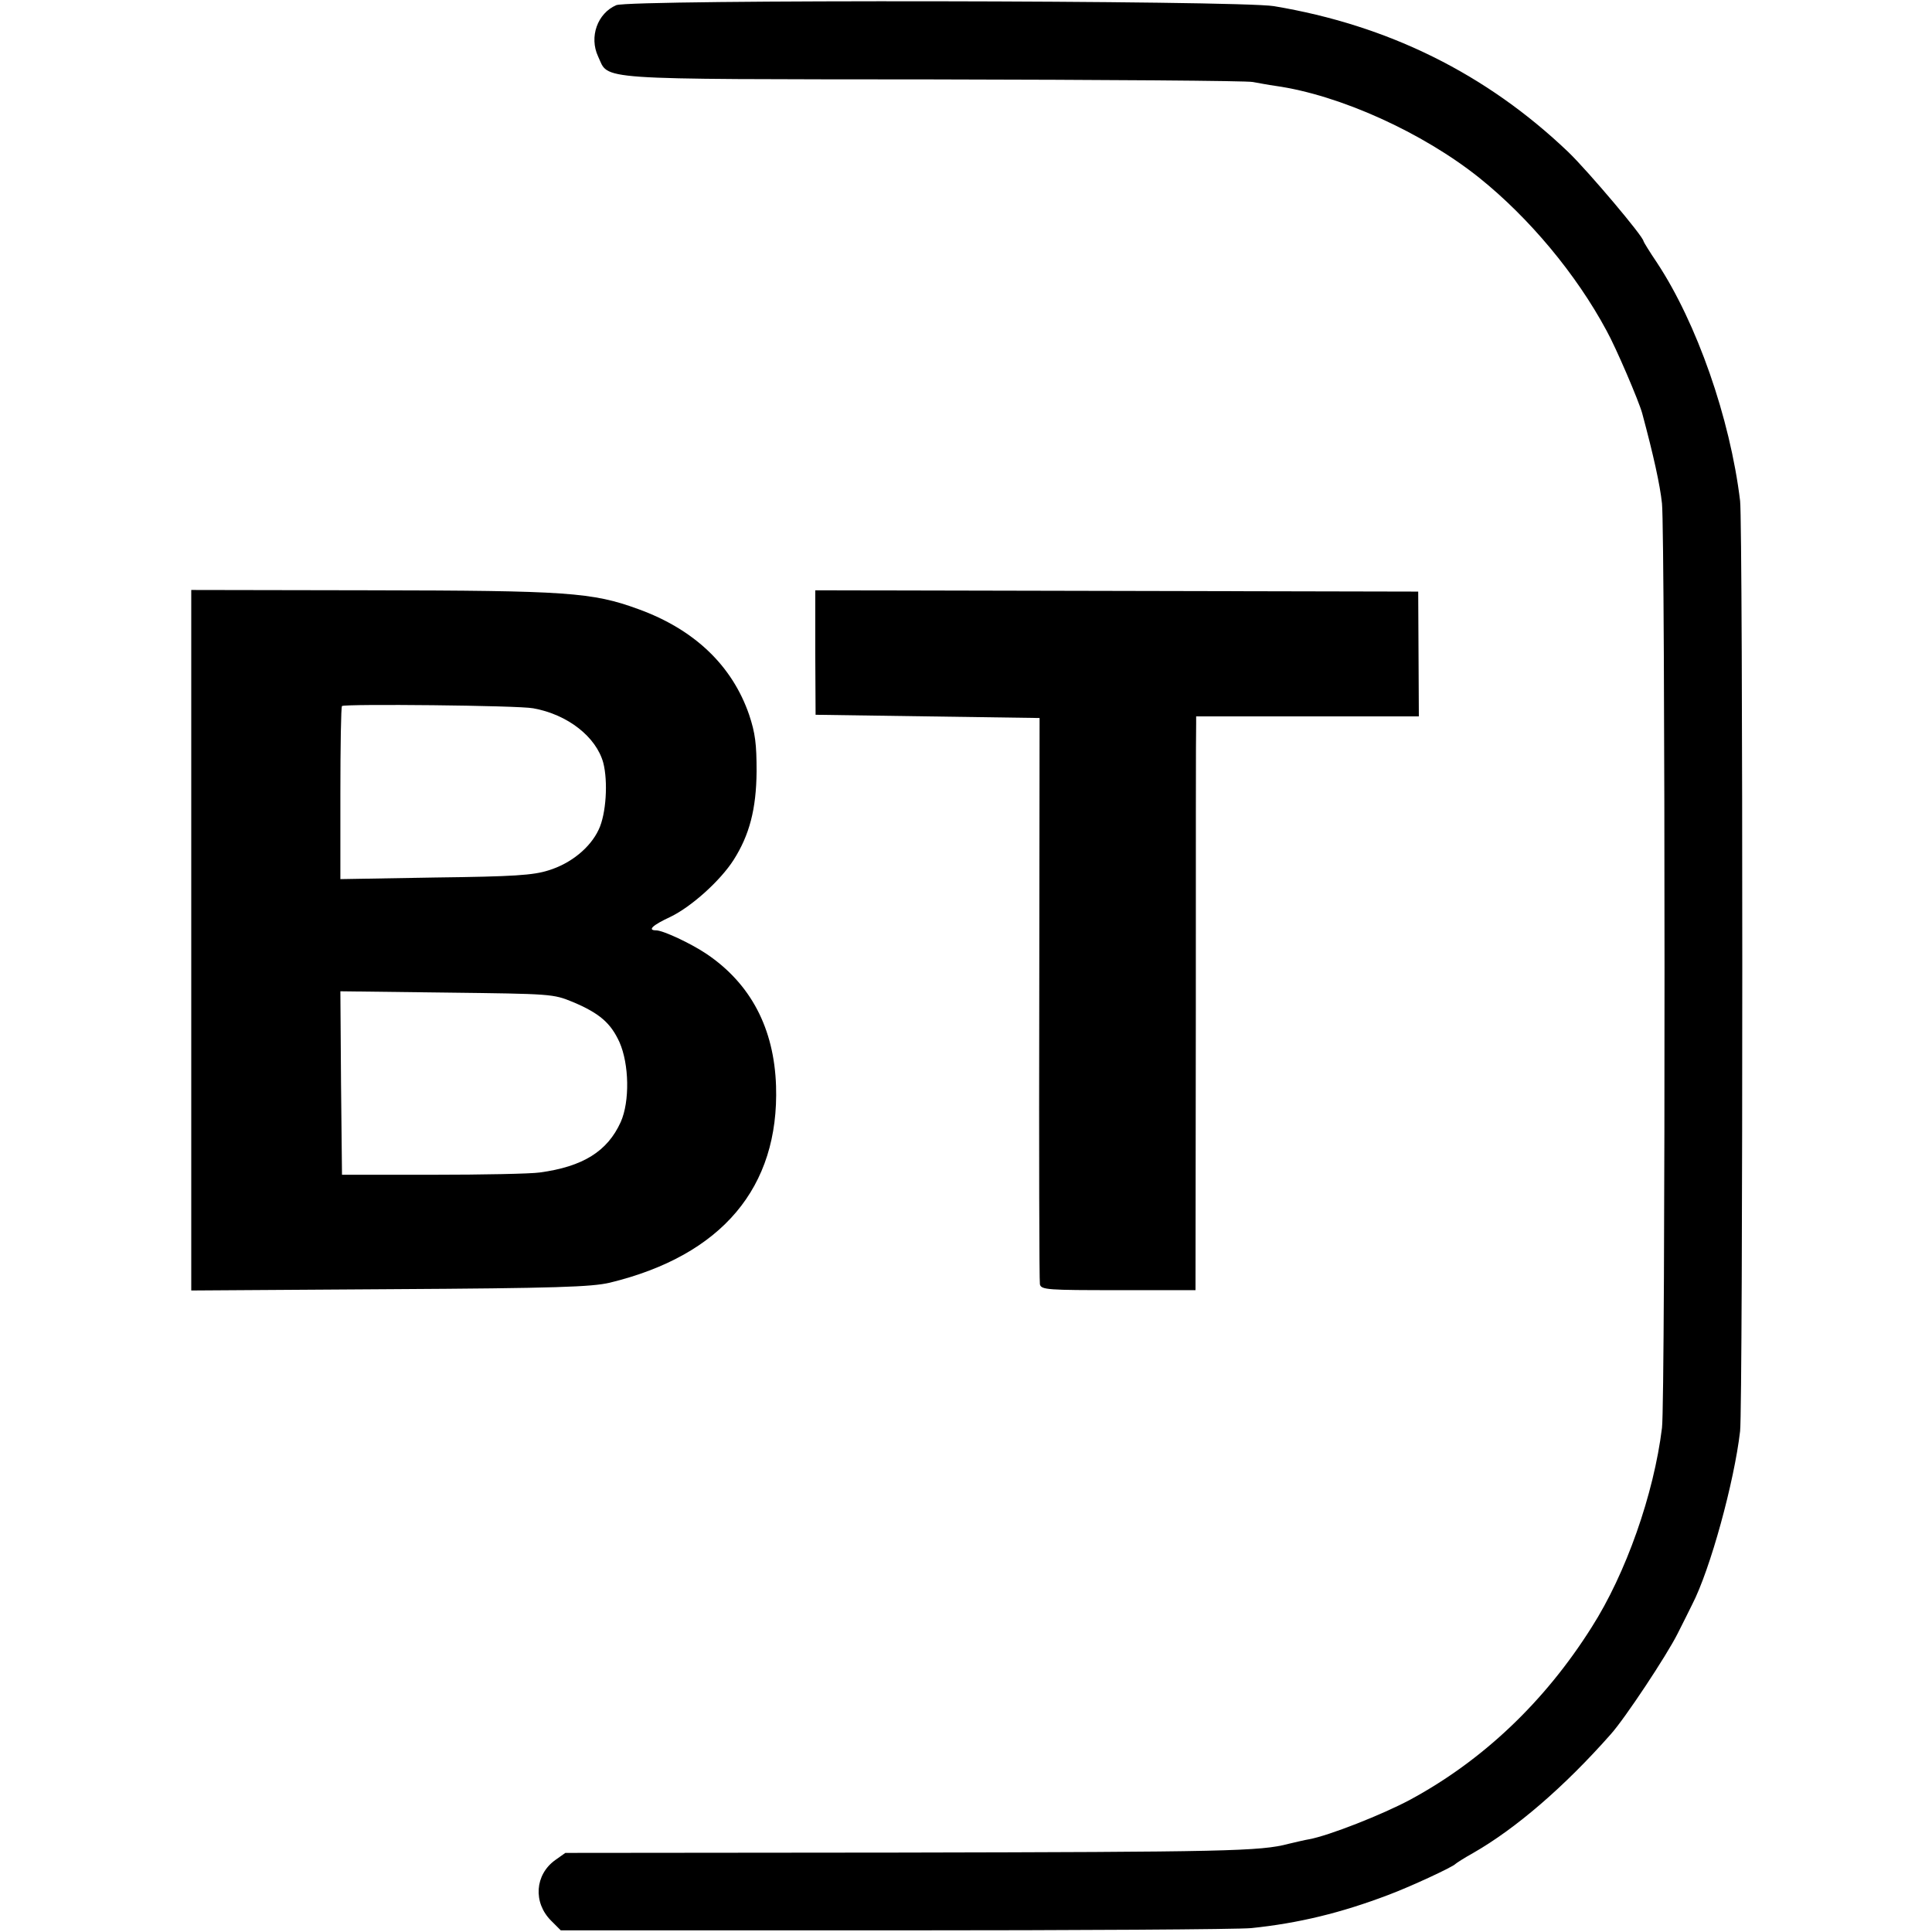
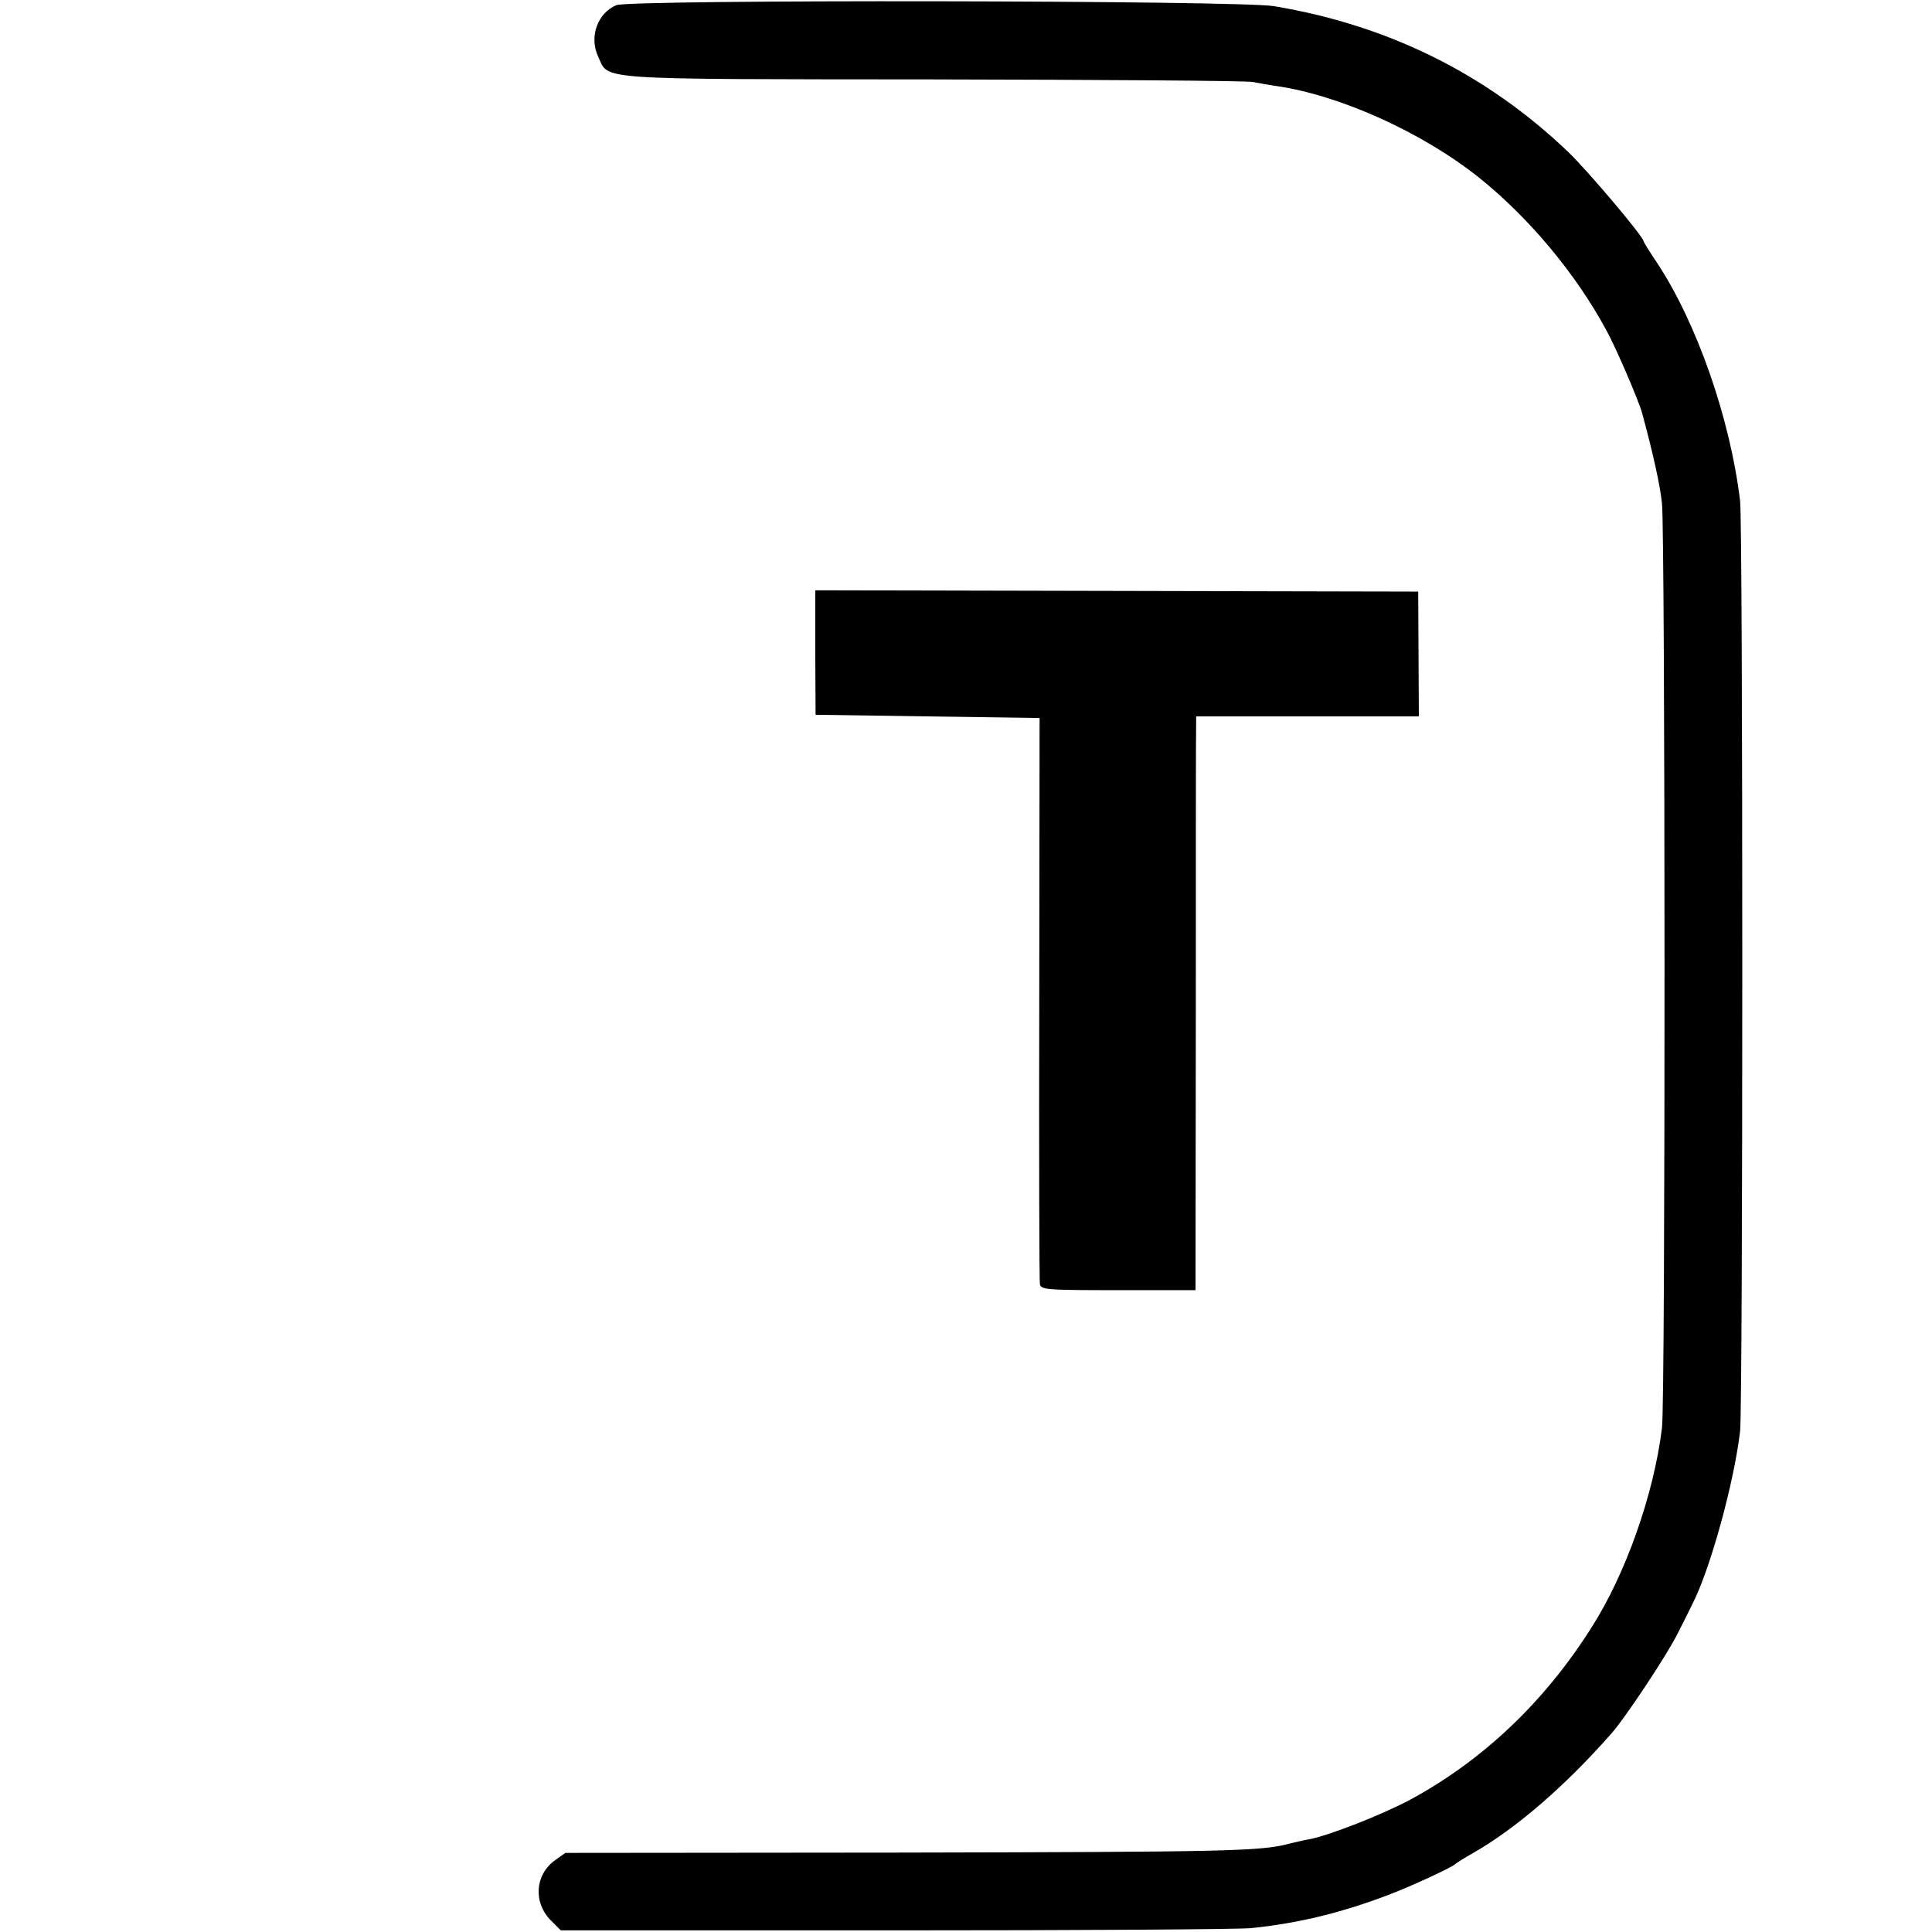
<svg xmlns="http://www.w3.org/2000/svg" version="1.0" width="596pt" height="596pt" viewBox="0 0 596 596" preserveAspectRatio="xMidYMid meet">
  <g transform="translate(0,596) scale(0.1,-0.1)" fill="#000000" stroke="none">
    <path d="M1901 5944 c-58 -25 -84 -98 -56 -158 35 -74 -30 -70 1035 -71 525 -1 969 -4 985 -8 17 -3 48 -9 70 -12 198 -28 454 -144 629 -284 153 -123 298 -296 392 -471 29 -52 100 -218 110 -255 35 -130 55 -221 61 -278 10 -92 11 -2772 0 -2852 -25 -204 -111 -449 -217 -615 -145 -230 -336 -411 -560 -532 -86 -46 -251 -111 -312 -122 -13 -2 -41 -9 -63 -14 -86 -23 -195 -25 -1196 -27 l-1035 -1 -31 -22 c-63 -45 -69 -131 -13 -187 l30 -30 1028 0 c565 0 1061 3 1102 7 146 15 277 47 422 102 67 25 199 86 208 96 3 3 28 19 55 34 131 75 281 204 424 366 44 49 173 244 206 310 15 30 36 71 45 90 56 108 130 379 148 535 9 81 9 2794 0 2870 -31 256 -134 549 -256 734 -23 34 -42 65 -42 67 0 14 -171 216 -231 274 -253 242 -556 392 -909 451 -109 18 -1987 21 -2029 3z" />
-     <path d="M590 3059 l0 -1080 613 4 c515 3 622 7 678 20 346 84 523 294 513 607 -6 178 -78 315 -214 407 -49 33 -135 73 -156 73 -28 0 -11 16 45 42 64 31 153 111 194 175 49 77 70 157 71 273 0 85 -4 118 -23 175 -52 151 -168 263 -342 326 -142 52 -221 57 -826 58 l-553 1 0 -1081z m1055 716 c106 -19 194 -88 216 -168 15 -58 9 -158 -14 -206 -26 -56 -86 -105 -155 -126 -47 -15 -106 -19 -349 -22 l-293 -5 0 264 c0 146 2 267 5 270 8 7 544 2 590 -7z m122 -906 c83 -35 117 -65 144 -124 30 -68 32 -183 4 -246 -41 -91 -117 -138 -250 -156 -27 -4 -176 -7 -330 -7 l-280 0 -3 283 -2 283 327 -4 c325 -4 329 -4 390 -29z" />
    <path d="M2515 3947 l1 -192 345 -5 346 -5 -1 -865 c-1 -476 0 -873 2 -882 4 -17 24 -18 242 -18 l238 0 1 863 c0 474 0 872 1 885 l0 22 344 0 343 0 -1 193 -1 192 -930 2 -930 2 0 -192z" />
  </g>
</svg>